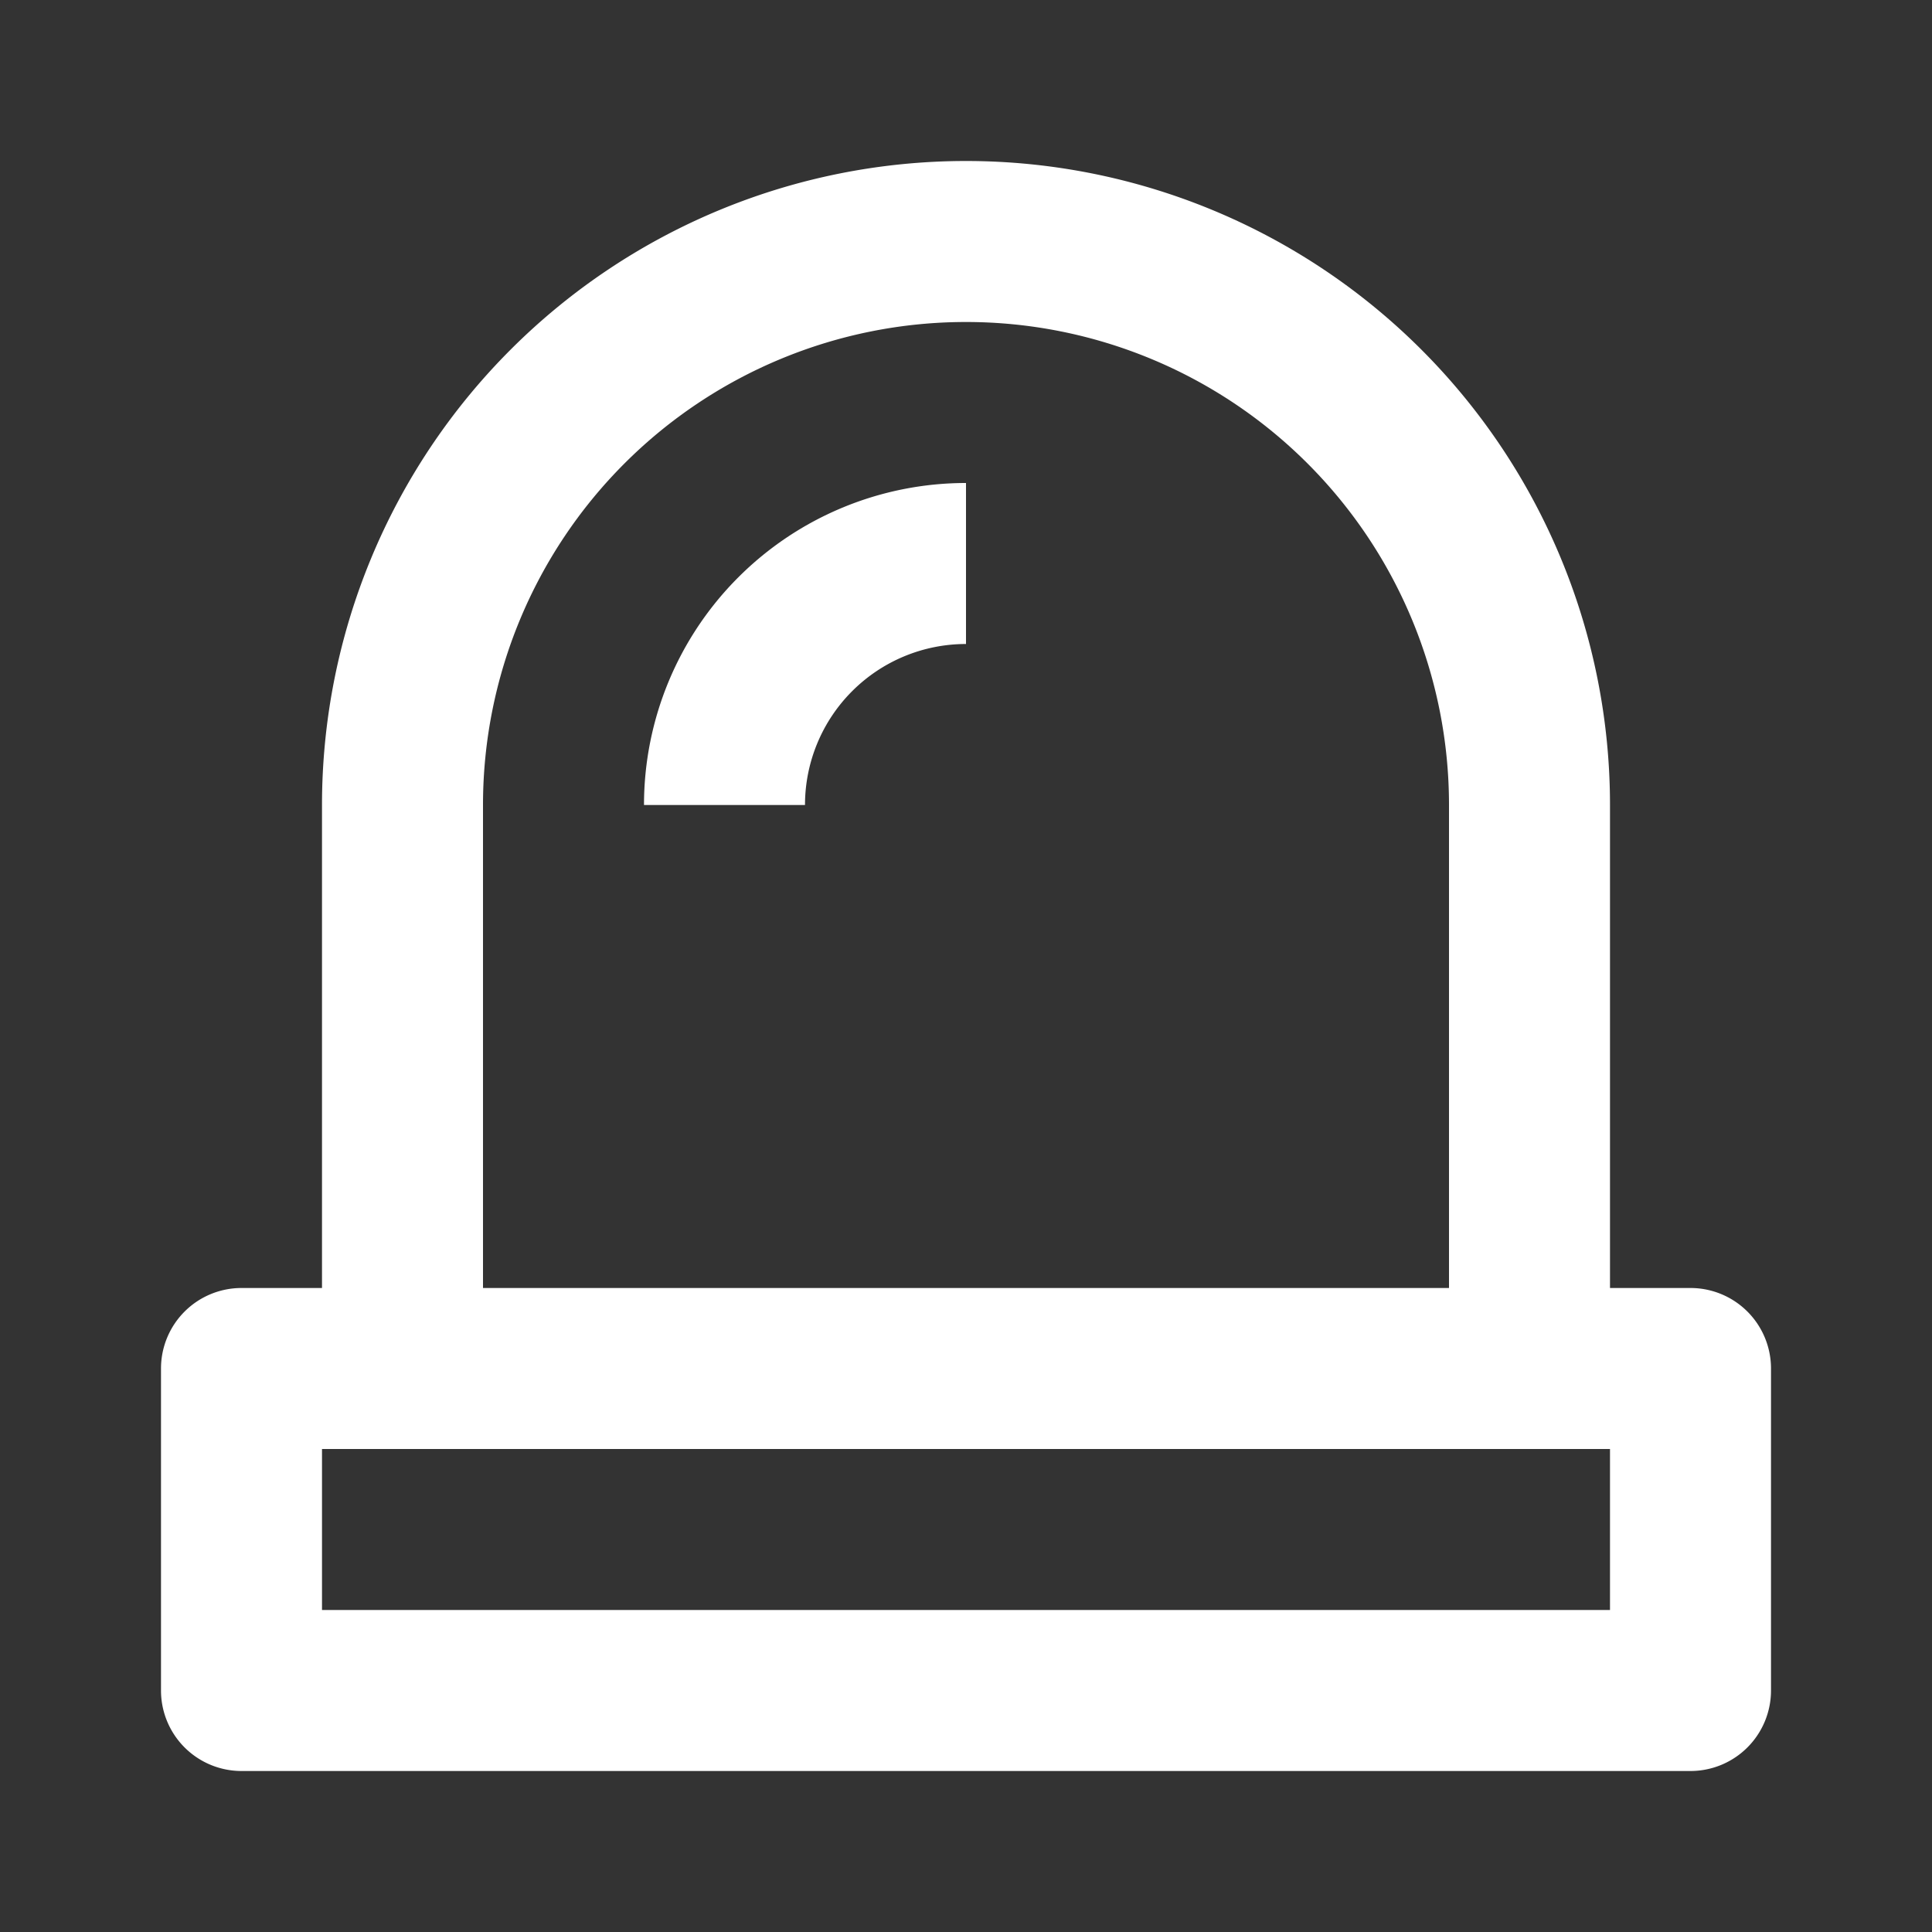
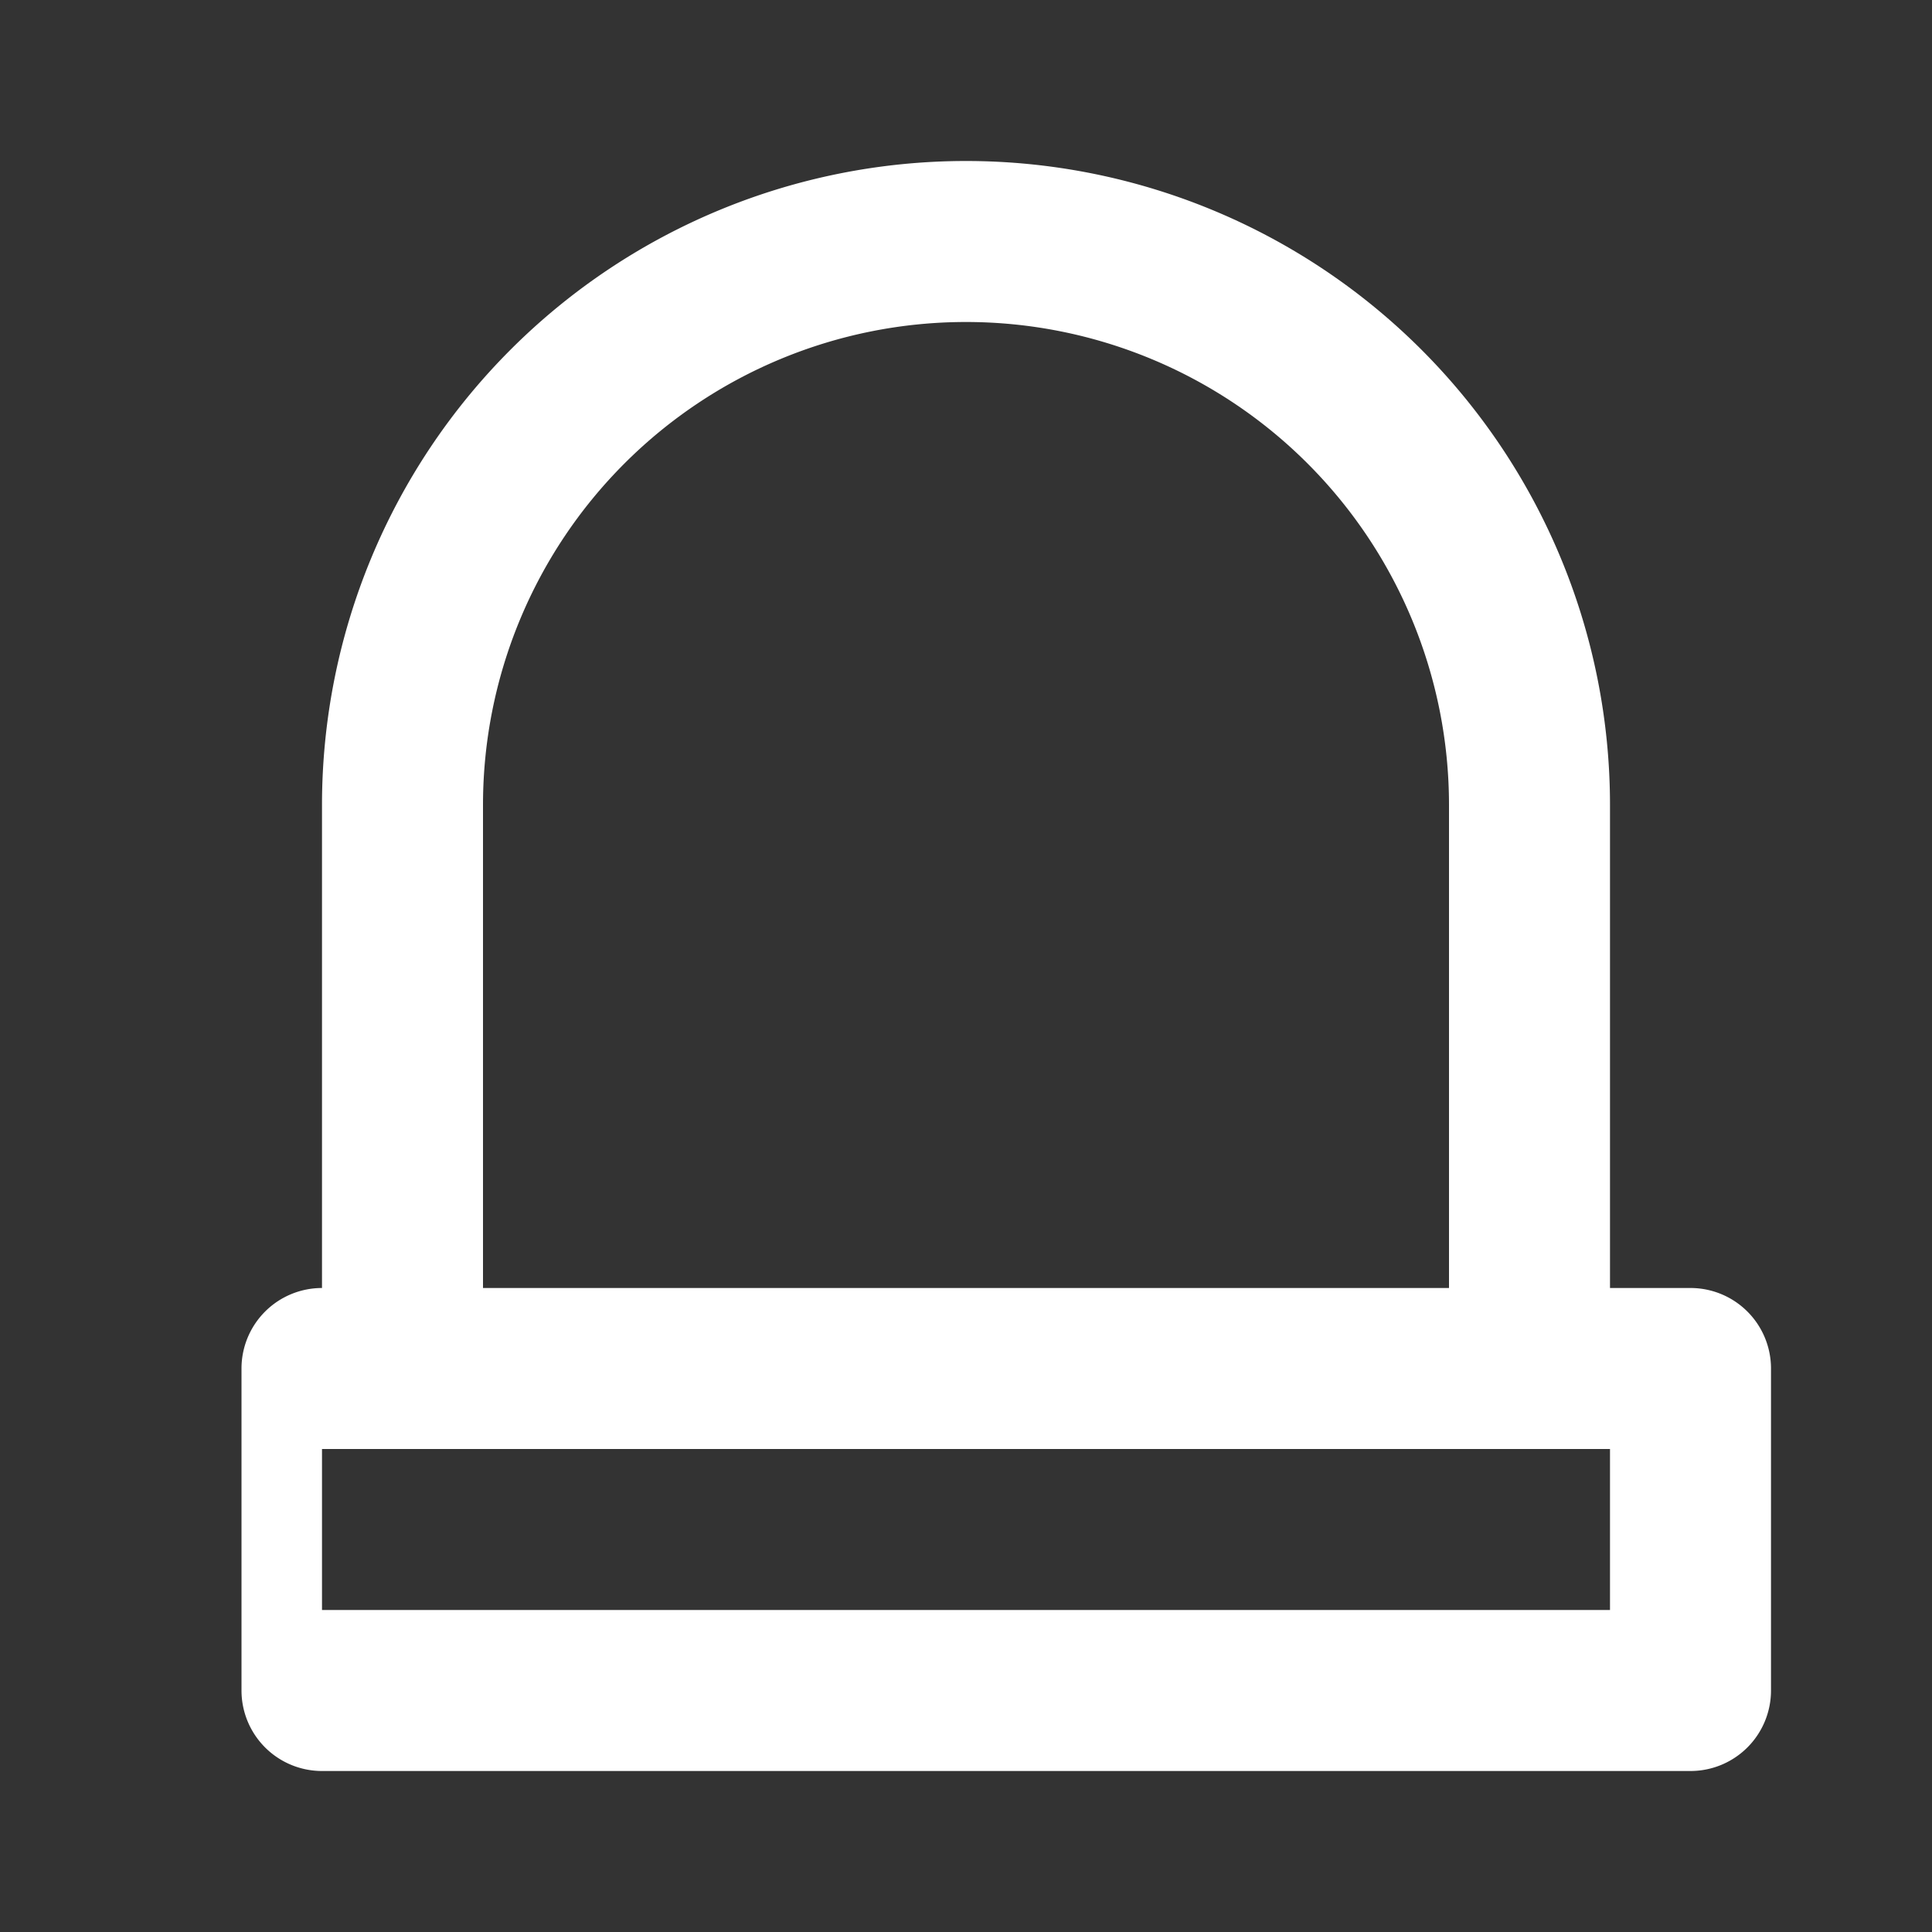
<svg xmlns="http://www.w3.org/2000/svg" viewBox="0 0 24 24">
  <rect x="0" y="0" width="24" height="24" fill="#333333" stroke="none" />
  <title />
  <g data-name="Layer 2" id="Layer_2">
-     <path d="M21,16H20V10A8,8,0,0,0,4,10v6H3a1,1,0,0,0-1,1v4a1,1,0,0,0,1,1H21a1,1,0,0,0,1-1V17A1,1,0,0,0,21,16ZM6,10a6,6,0,0,1,12,0v6H6ZM20,20H4V18H20Z" fill="#ffffff" opacity="1" original-fill="#000000" />
-     <path d="M8,10h2a2,2,0,0,1,2-2V6A4,4,0,0,0,8,10Z" fill="#ffffff" opacity="1" original-fill="#000000" />
+     <path d="M21,16H20V10A8,8,0,0,0,4,10v6a1,1,0,0,0-1,1v4a1,1,0,0,0,1,1H21a1,1,0,0,0,1-1V17A1,1,0,0,0,21,16ZM6,10a6,6,0,0,1,12,0v6H6ZM20,20H4V18H20Z" fill="#ffffff" opacity="1" original-fill="#000000" />
  </g>
</svg>